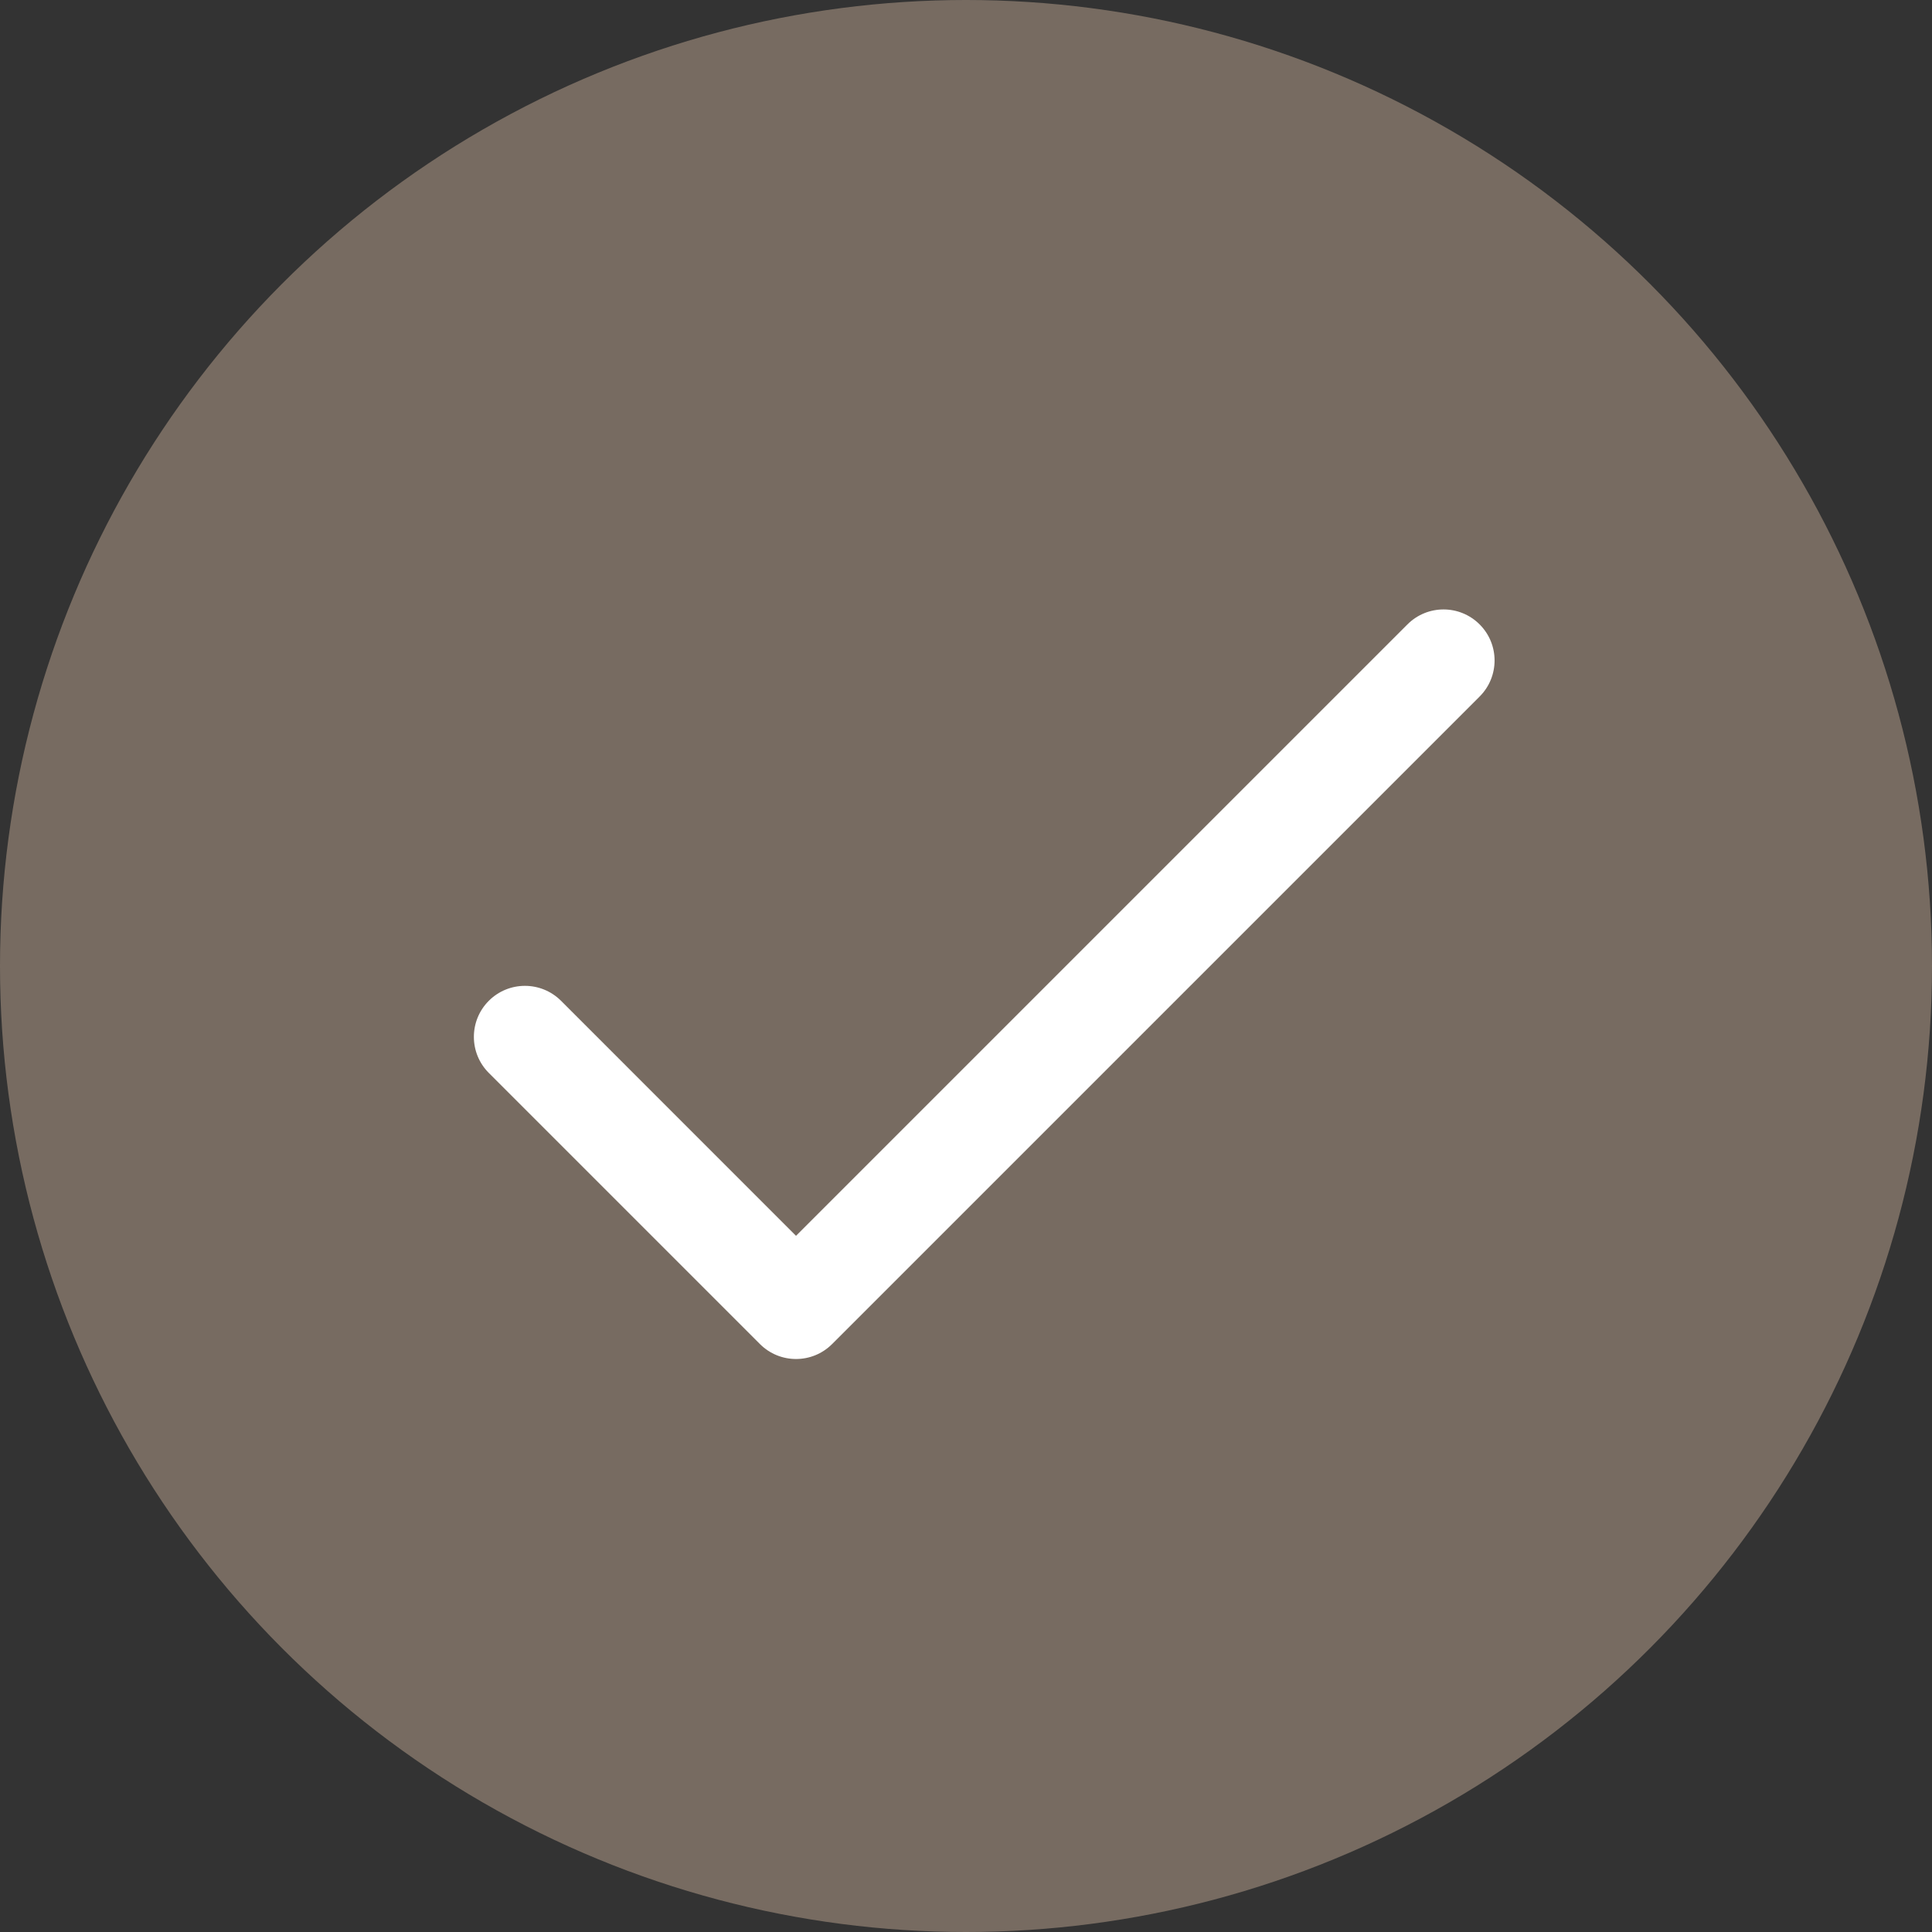
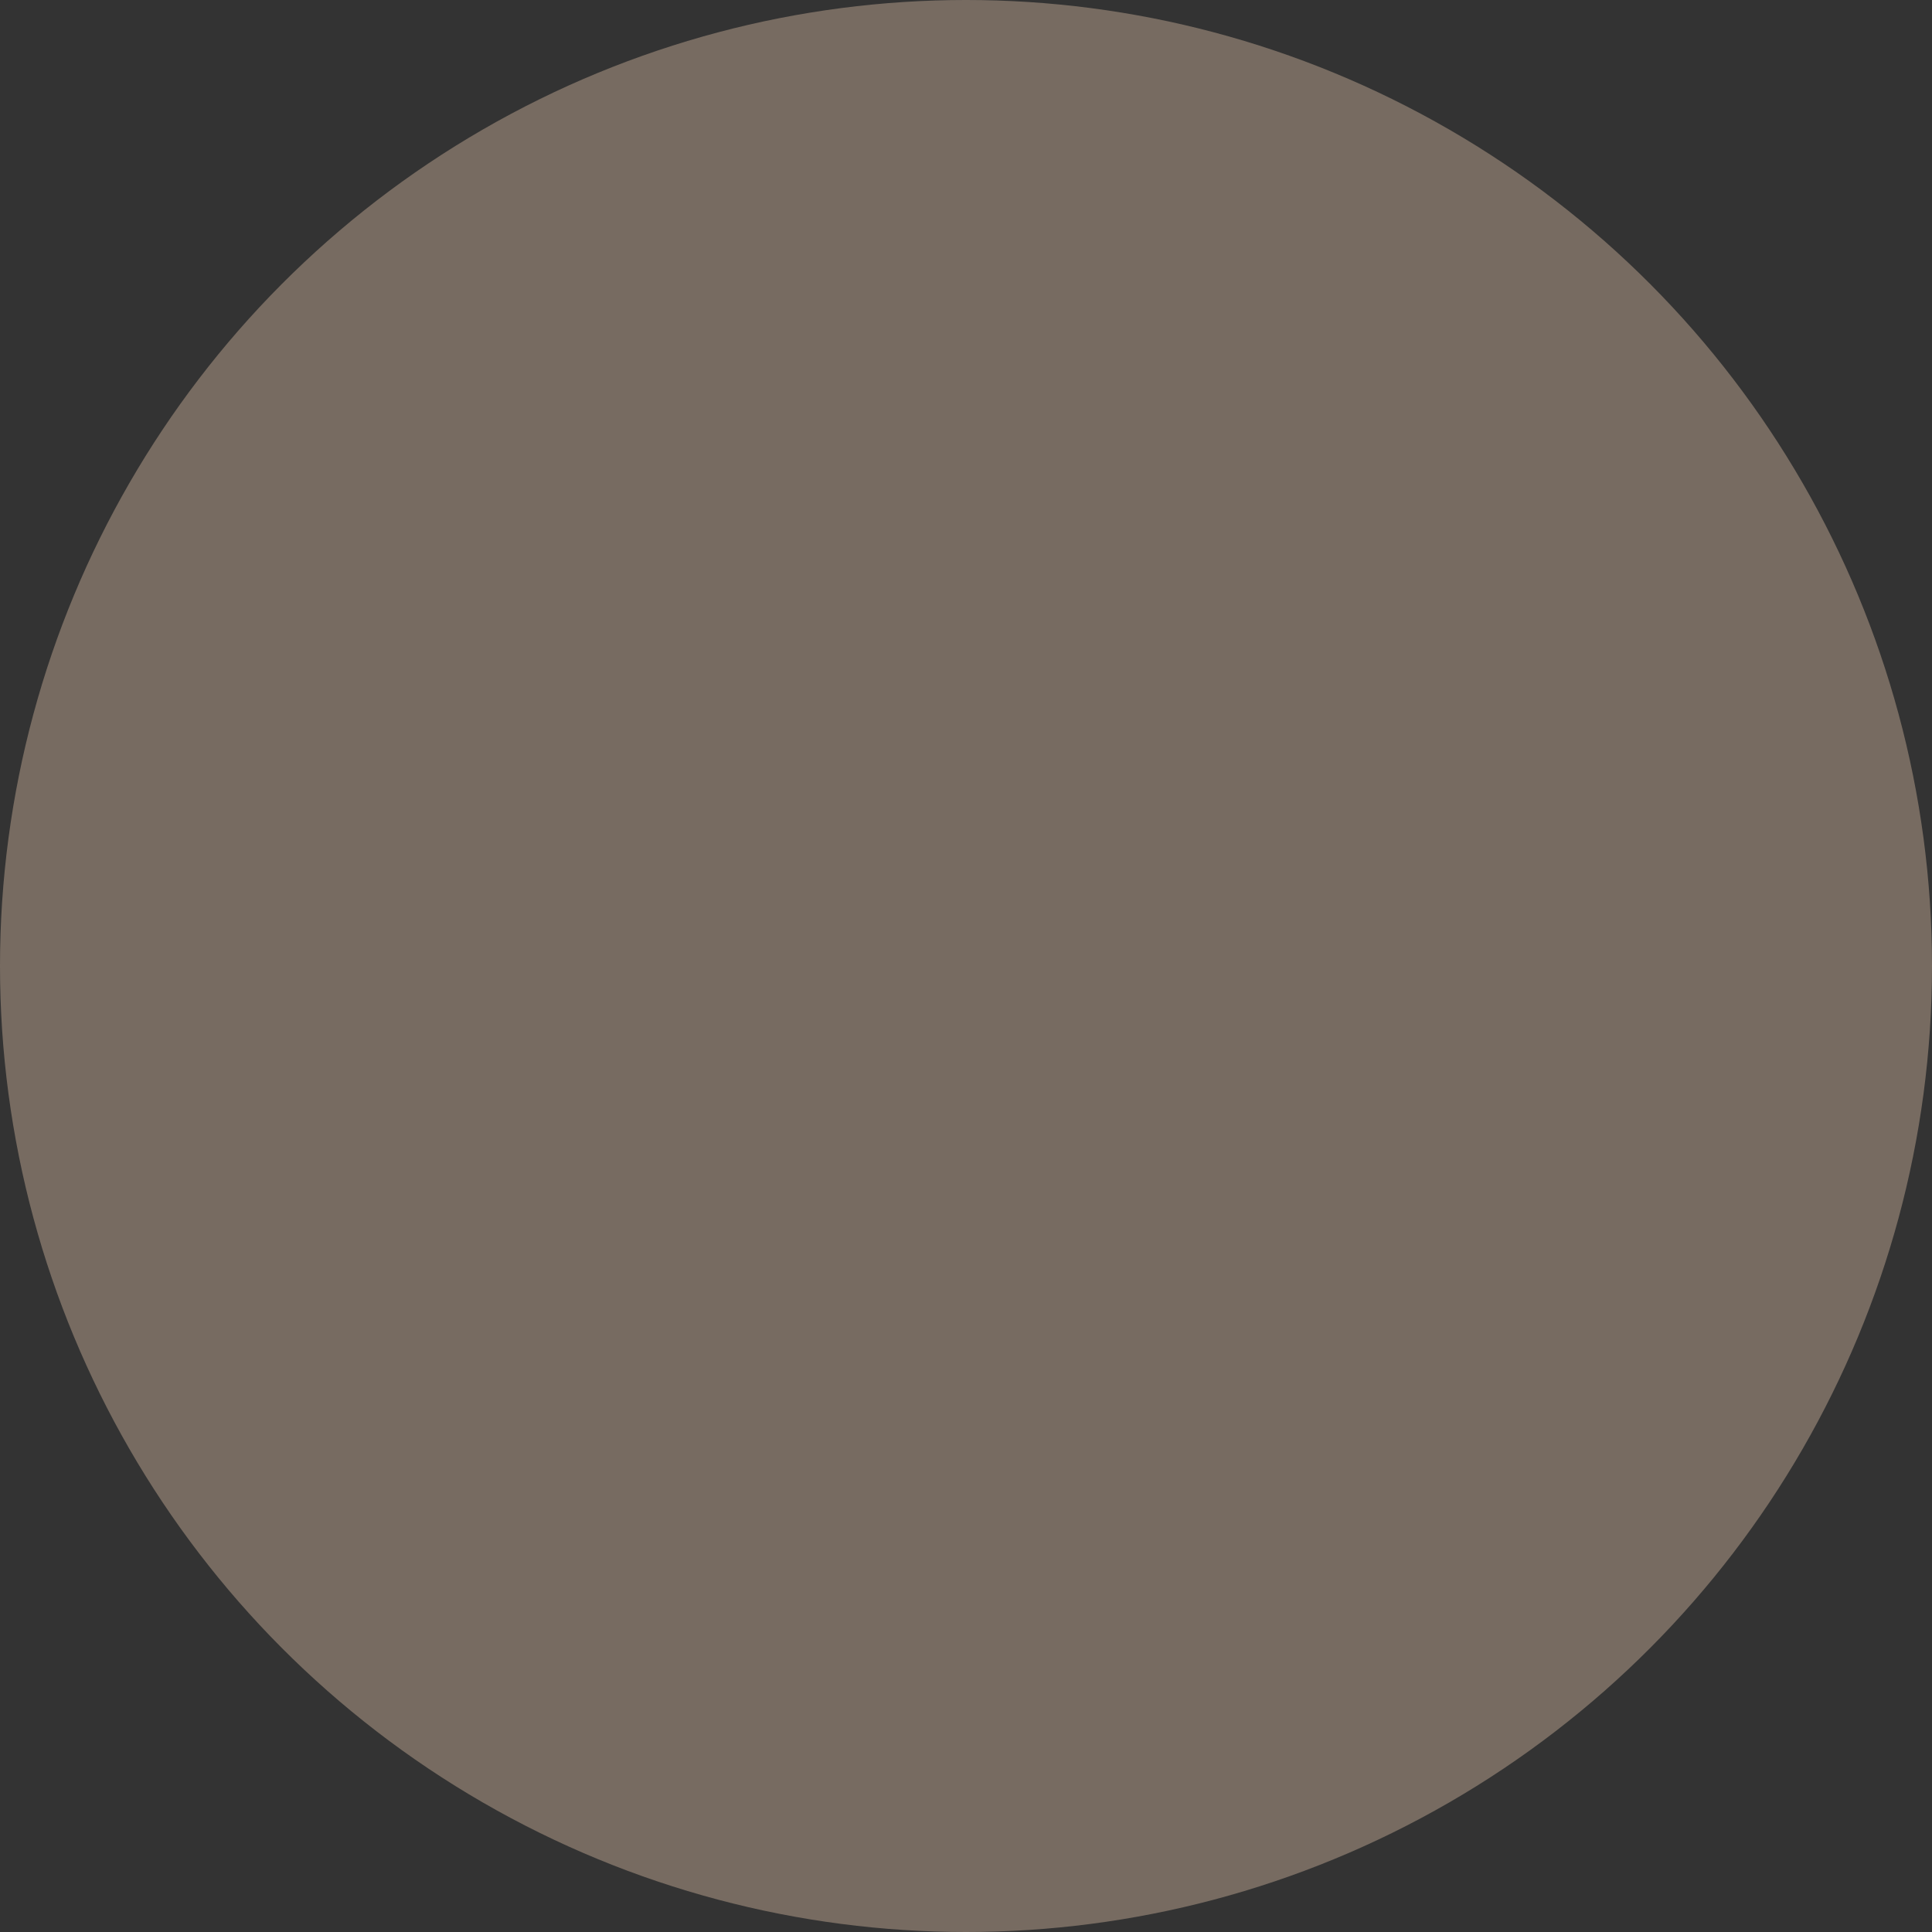
<svg xmlns="http://www.w3.org/2000/svg" width="53" height="53" viewBox="0 0 53 53" fill="none">
  <rect x="0" y="0" width="53" height="53" fill="#333333" stroke="none" />
  <circle cx="26.5" cy="26.5" r="26.5" fill="#776B61" />
  <g clip-path="url(#clip0_436_2)">
    <path d="M40.59 17.129C40.043 16.582 39.157 16.582 38.61 17.129L21.837 33.902L15.39 27.454C14.843 26.908 13.957 26.908 13.41 27.454C12.863 28.001 12.863 28.887 13.41 29.434L20.847 36.871C21.394 37.418 22.281 37.418 22.827 36.871L40.59 19.108C41.137 18.562 41.137 17.675 40.59 17.129Z" fill="white" />
  </g>
  <defs>
    <clipPath id="clip0_436_2">
-       <rect width="28" height="28" fill="white" transform="translate(13 13)" />
-     </clipPath>
+       </clipPath>
  </defs>
</svg>